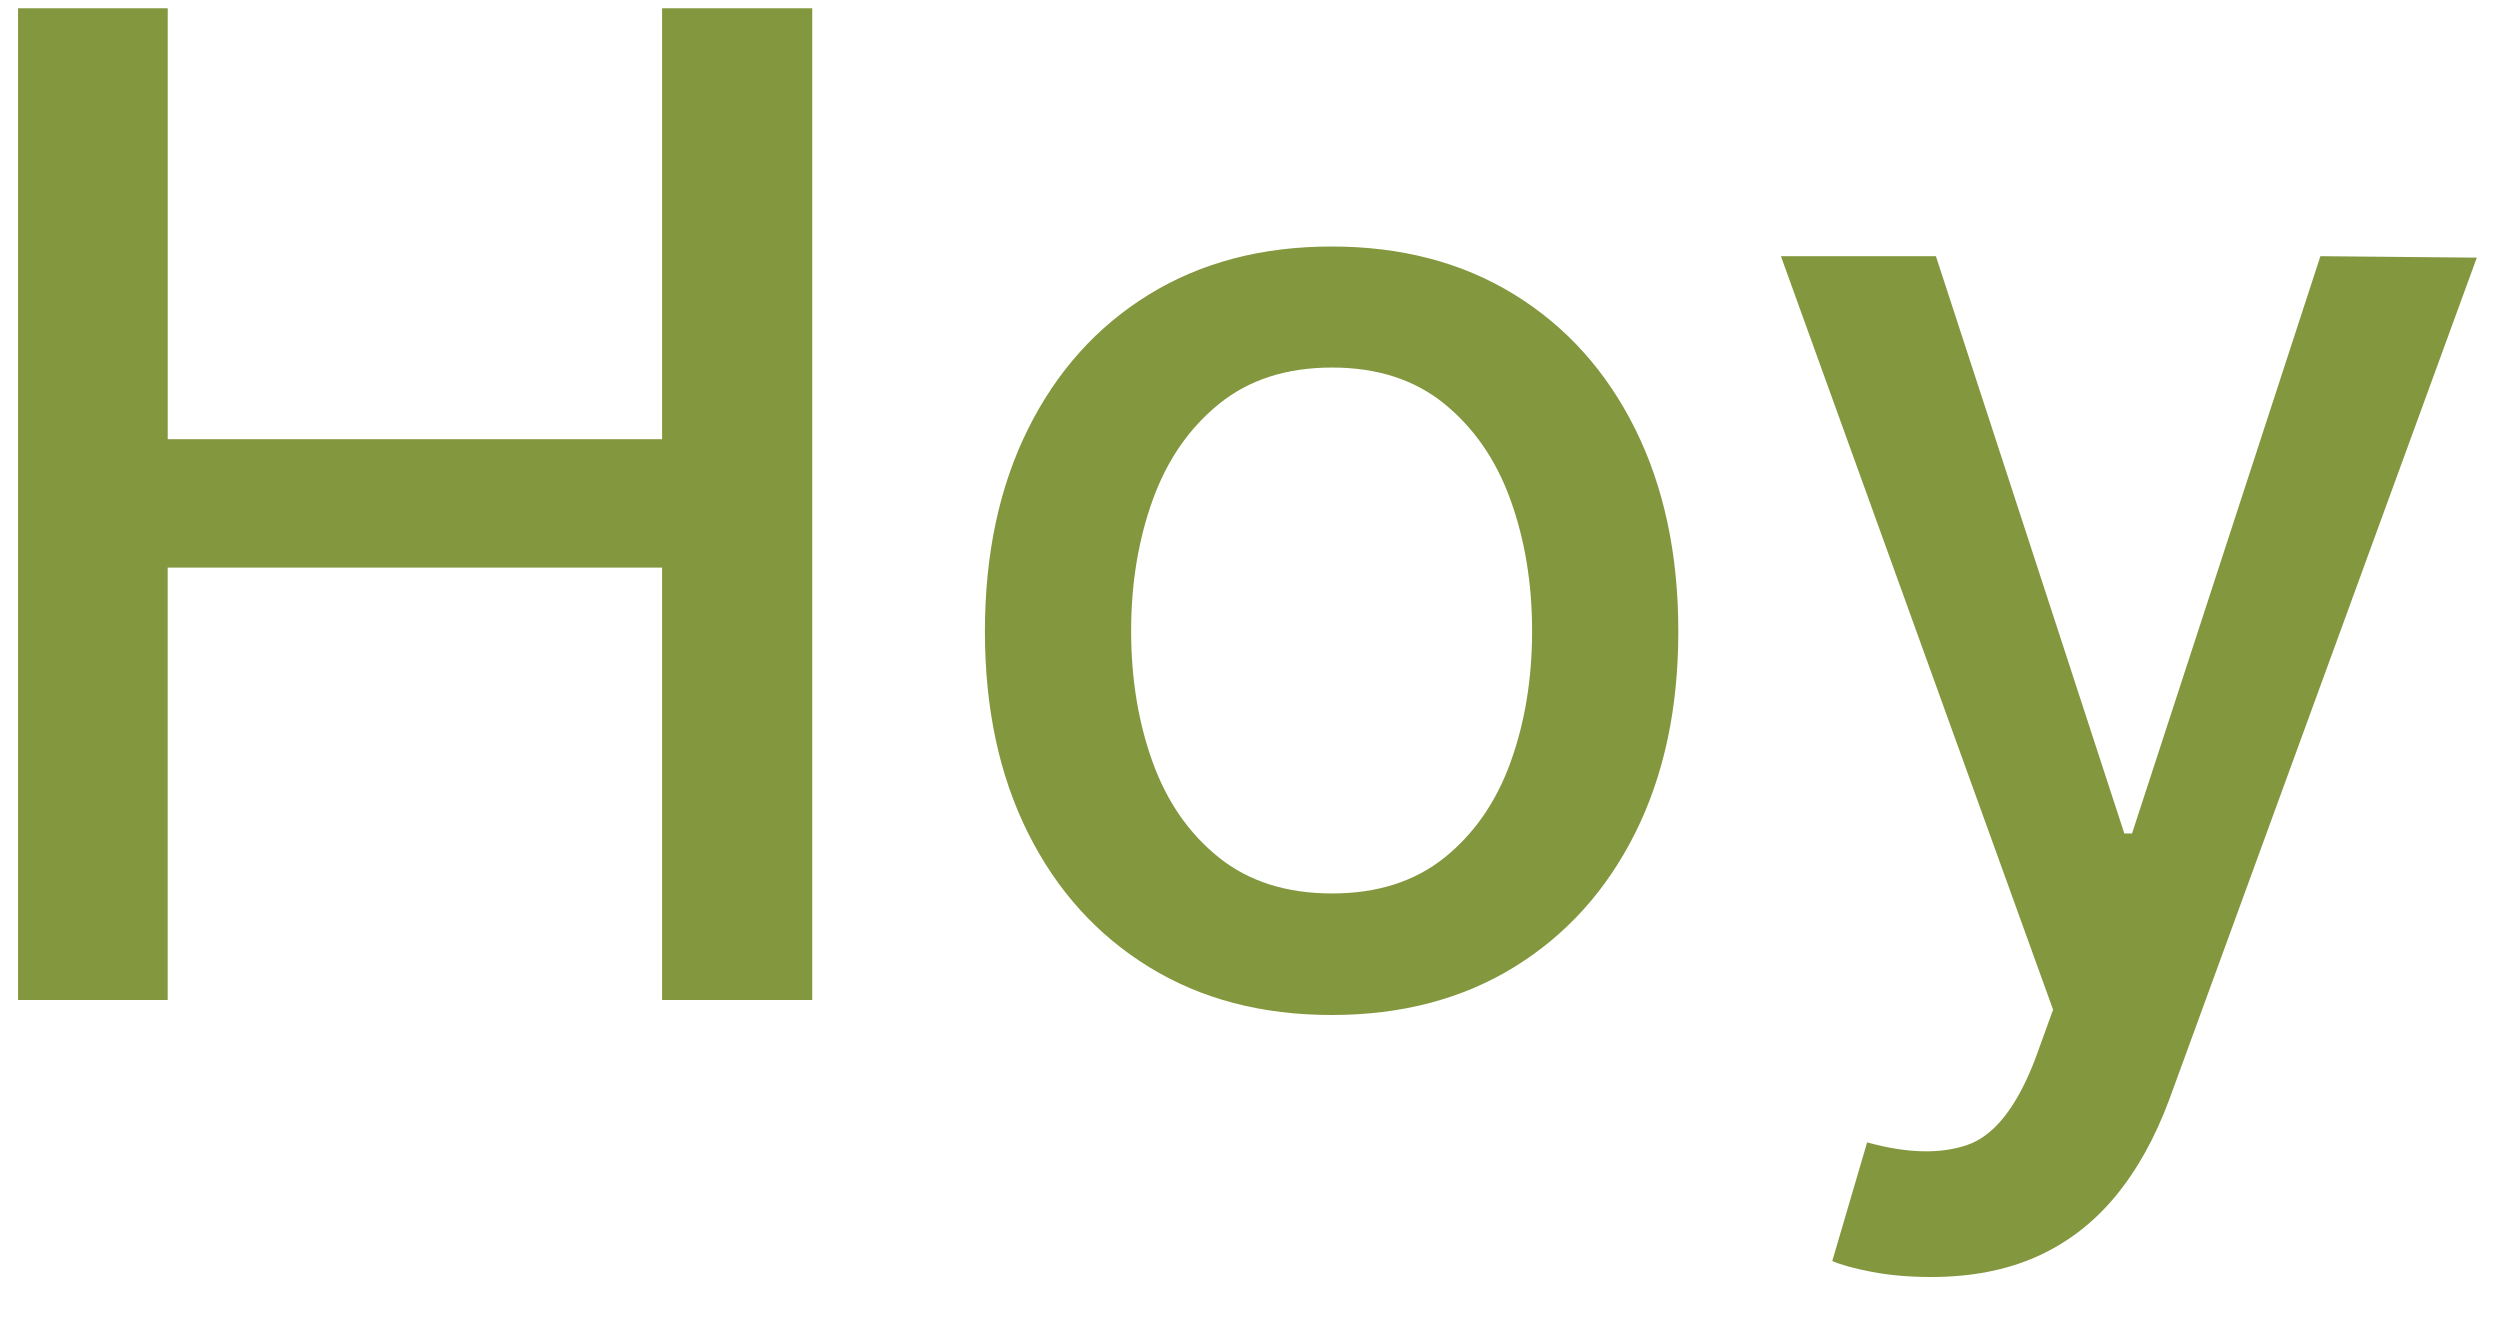
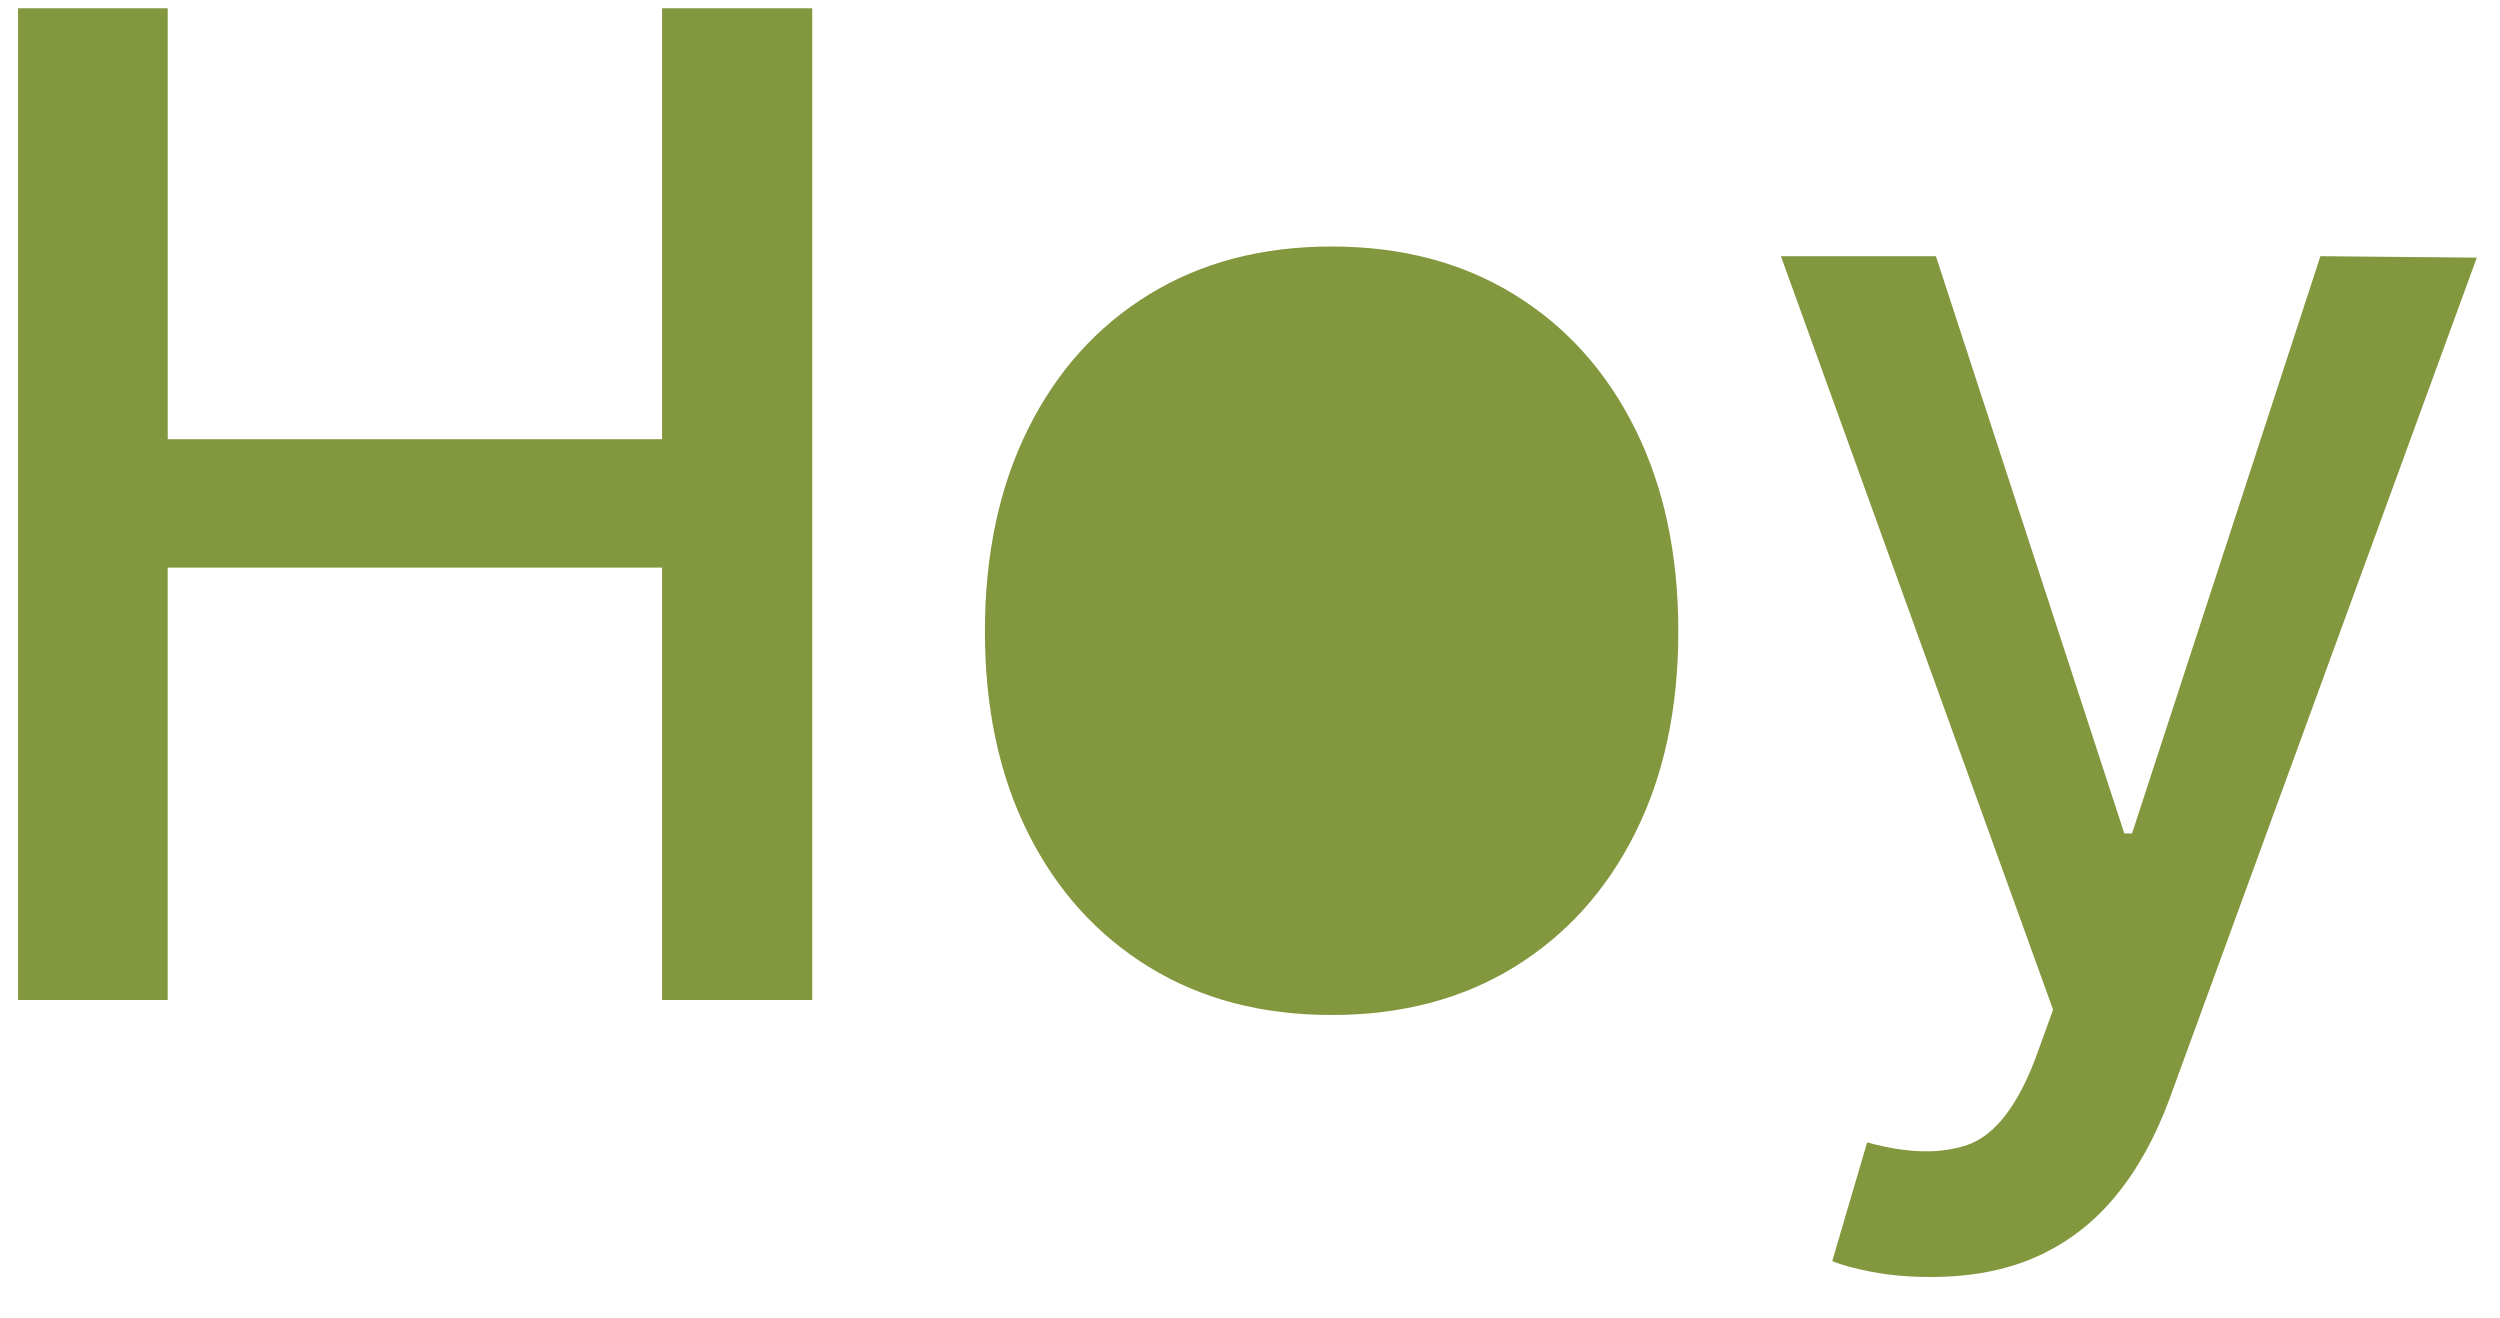
<svg xmlns="http://www.w3.org/2000/svg" width="55" height="29" viewBox="0 0 55 29">
-   <path fill="#647D0E" d="M3.689 22v-9.513h10.877V22h3.303V.182h-3.303v9.481H3.69V.182H.397V22h3.292zm25.606.33c1.535 0 2.873-.351 4.017-1.054 1.143-.704 2.031-1.687 2.663-2.951.632-1.265.948-2.742.948-4.432 0-1.698-.316-3.182-.948-4.453-.632-1.272-1.52-2.259-2.663-2.962-1.144-.703-2.482-1.055-4.017-1.055-1.534 0-2.872.352-4.016 1.055-1.143.703-2.031 1.69-2.663 2.962-.632 1.27-.948 2.755-.948 4.453 0 1.69.316 3.167.948 4.432.632 1.264 1.52 2.247 2.663 2.95 1.144.704 2.482 1.055 4.016 1.055zm.011-2.674c-1.001 0-1.83-.263-2.487-.788-.657-.526-1.144-1.225-1.46-2.099-.316-.873-.474-1.836-.474-2.887 0-1.044.158-2.005.474-2.882.316-.877.803-1.582 1.46-2.114.657-.533 1.486-.8 2.487-.8.994 0 1.818.267 2.472.8.653.532 1.138 1.237 1.454 2.114.316.877.474 1.838.474 2.882 0 1.051-.158 2.014-.474 2.887-.316.874-.8 1.573-1.454 2.099-.654.525-1.478.788-2.472.788zm13.178 8.438c.881 0 1.655-.15 2.323-.448.667-.298 1.243-.738 1.726-1.32.483-.583.88-1.297 1.193-2.142L54.49 5.668l-3.441-.032-4.144 12.7h-.17l-4.145-12.7h-3.41l5.988 16.577-.394 1.087c-.405 1.058-.904 1.688-1.497 1.89-.593.203-1.326.184-2.2-.058l-.767 2.61c.192.085.483.165.874.24.39.074.824.112 1.3.112z" opacity=".8" />
+   <path fill="#647D0E" d="M3.689 22v-9.513h10.877V22h3.303V.182h-3.303v9.481H3.69V.182H.397V22h3.292zm25.606.33c1.535 0 2.873-.351 4.017-1.054 1.143-.704 2.031-1.687 2.663-2.951.632-1.265.948-2.742.948-4.432 0-1.698-.316-3.182-.948-4.453-.632-1.272-1.52-2.259-2.663-2.962-1.144-.703-2.482-1.055-4.017-1.055-1.534 0-2.872.352-4.016 1.055-1.143.703-2.031 1.69-2.663 2.962-.632 1.27-.948 2.755-.948 4.453 0 1.69.316 3.167.948 4.432.632 1.264 1.52 2.247 2.663 2.95 1.144.704 2.482 1.055 4.016 1.055zm.011-2.674zm13.178 8.438c.881 0 1.655-.15 2.323-.448.667-.298 1.243-.738 1.726-1.32.483-.583.88-1.297 1.193-2.142L54.49 5.668l-3.441-.032-4.144 12.7h-.17l-4.145-12.7h-3.41l5.988 16.577-.394 1.087c-.405 1.058-.904 1.688-1.497 1.89-.593.203-1.326.184-2.2-.058l-.767 2.61c.192.085.483.165.874.24.39.074.824.112 1.3.112z" opacity=".8" />
</svg>